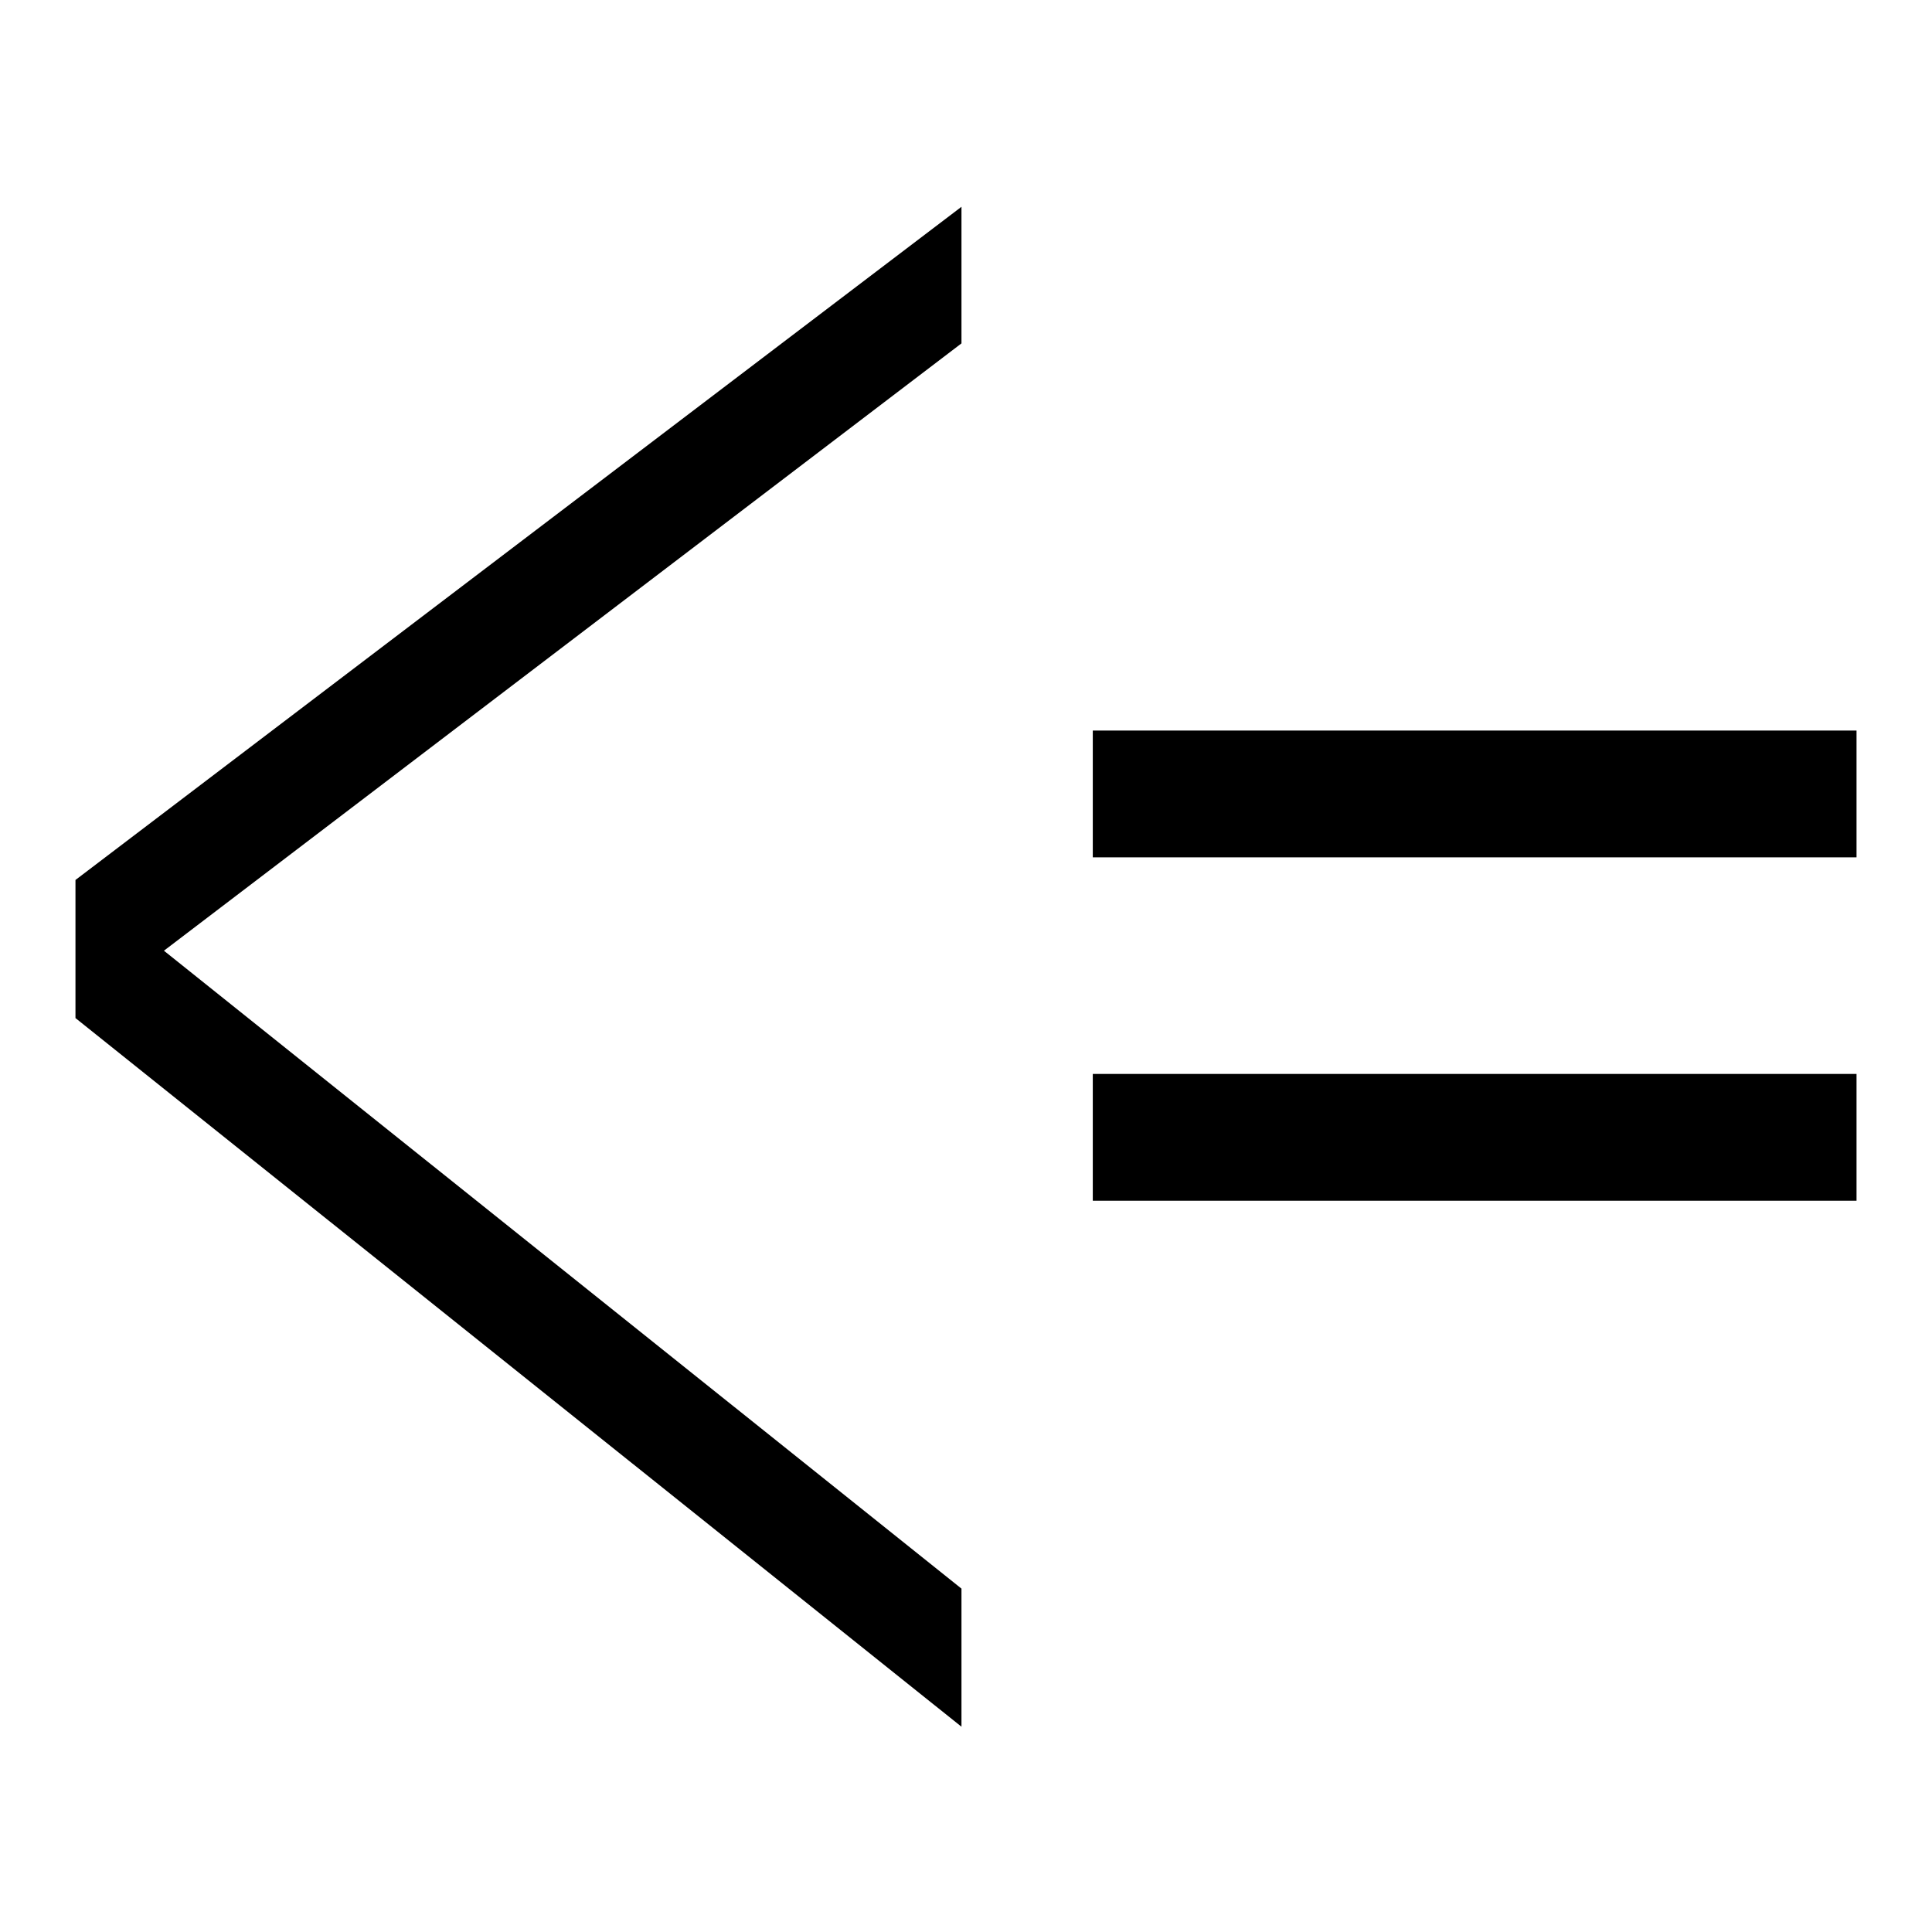
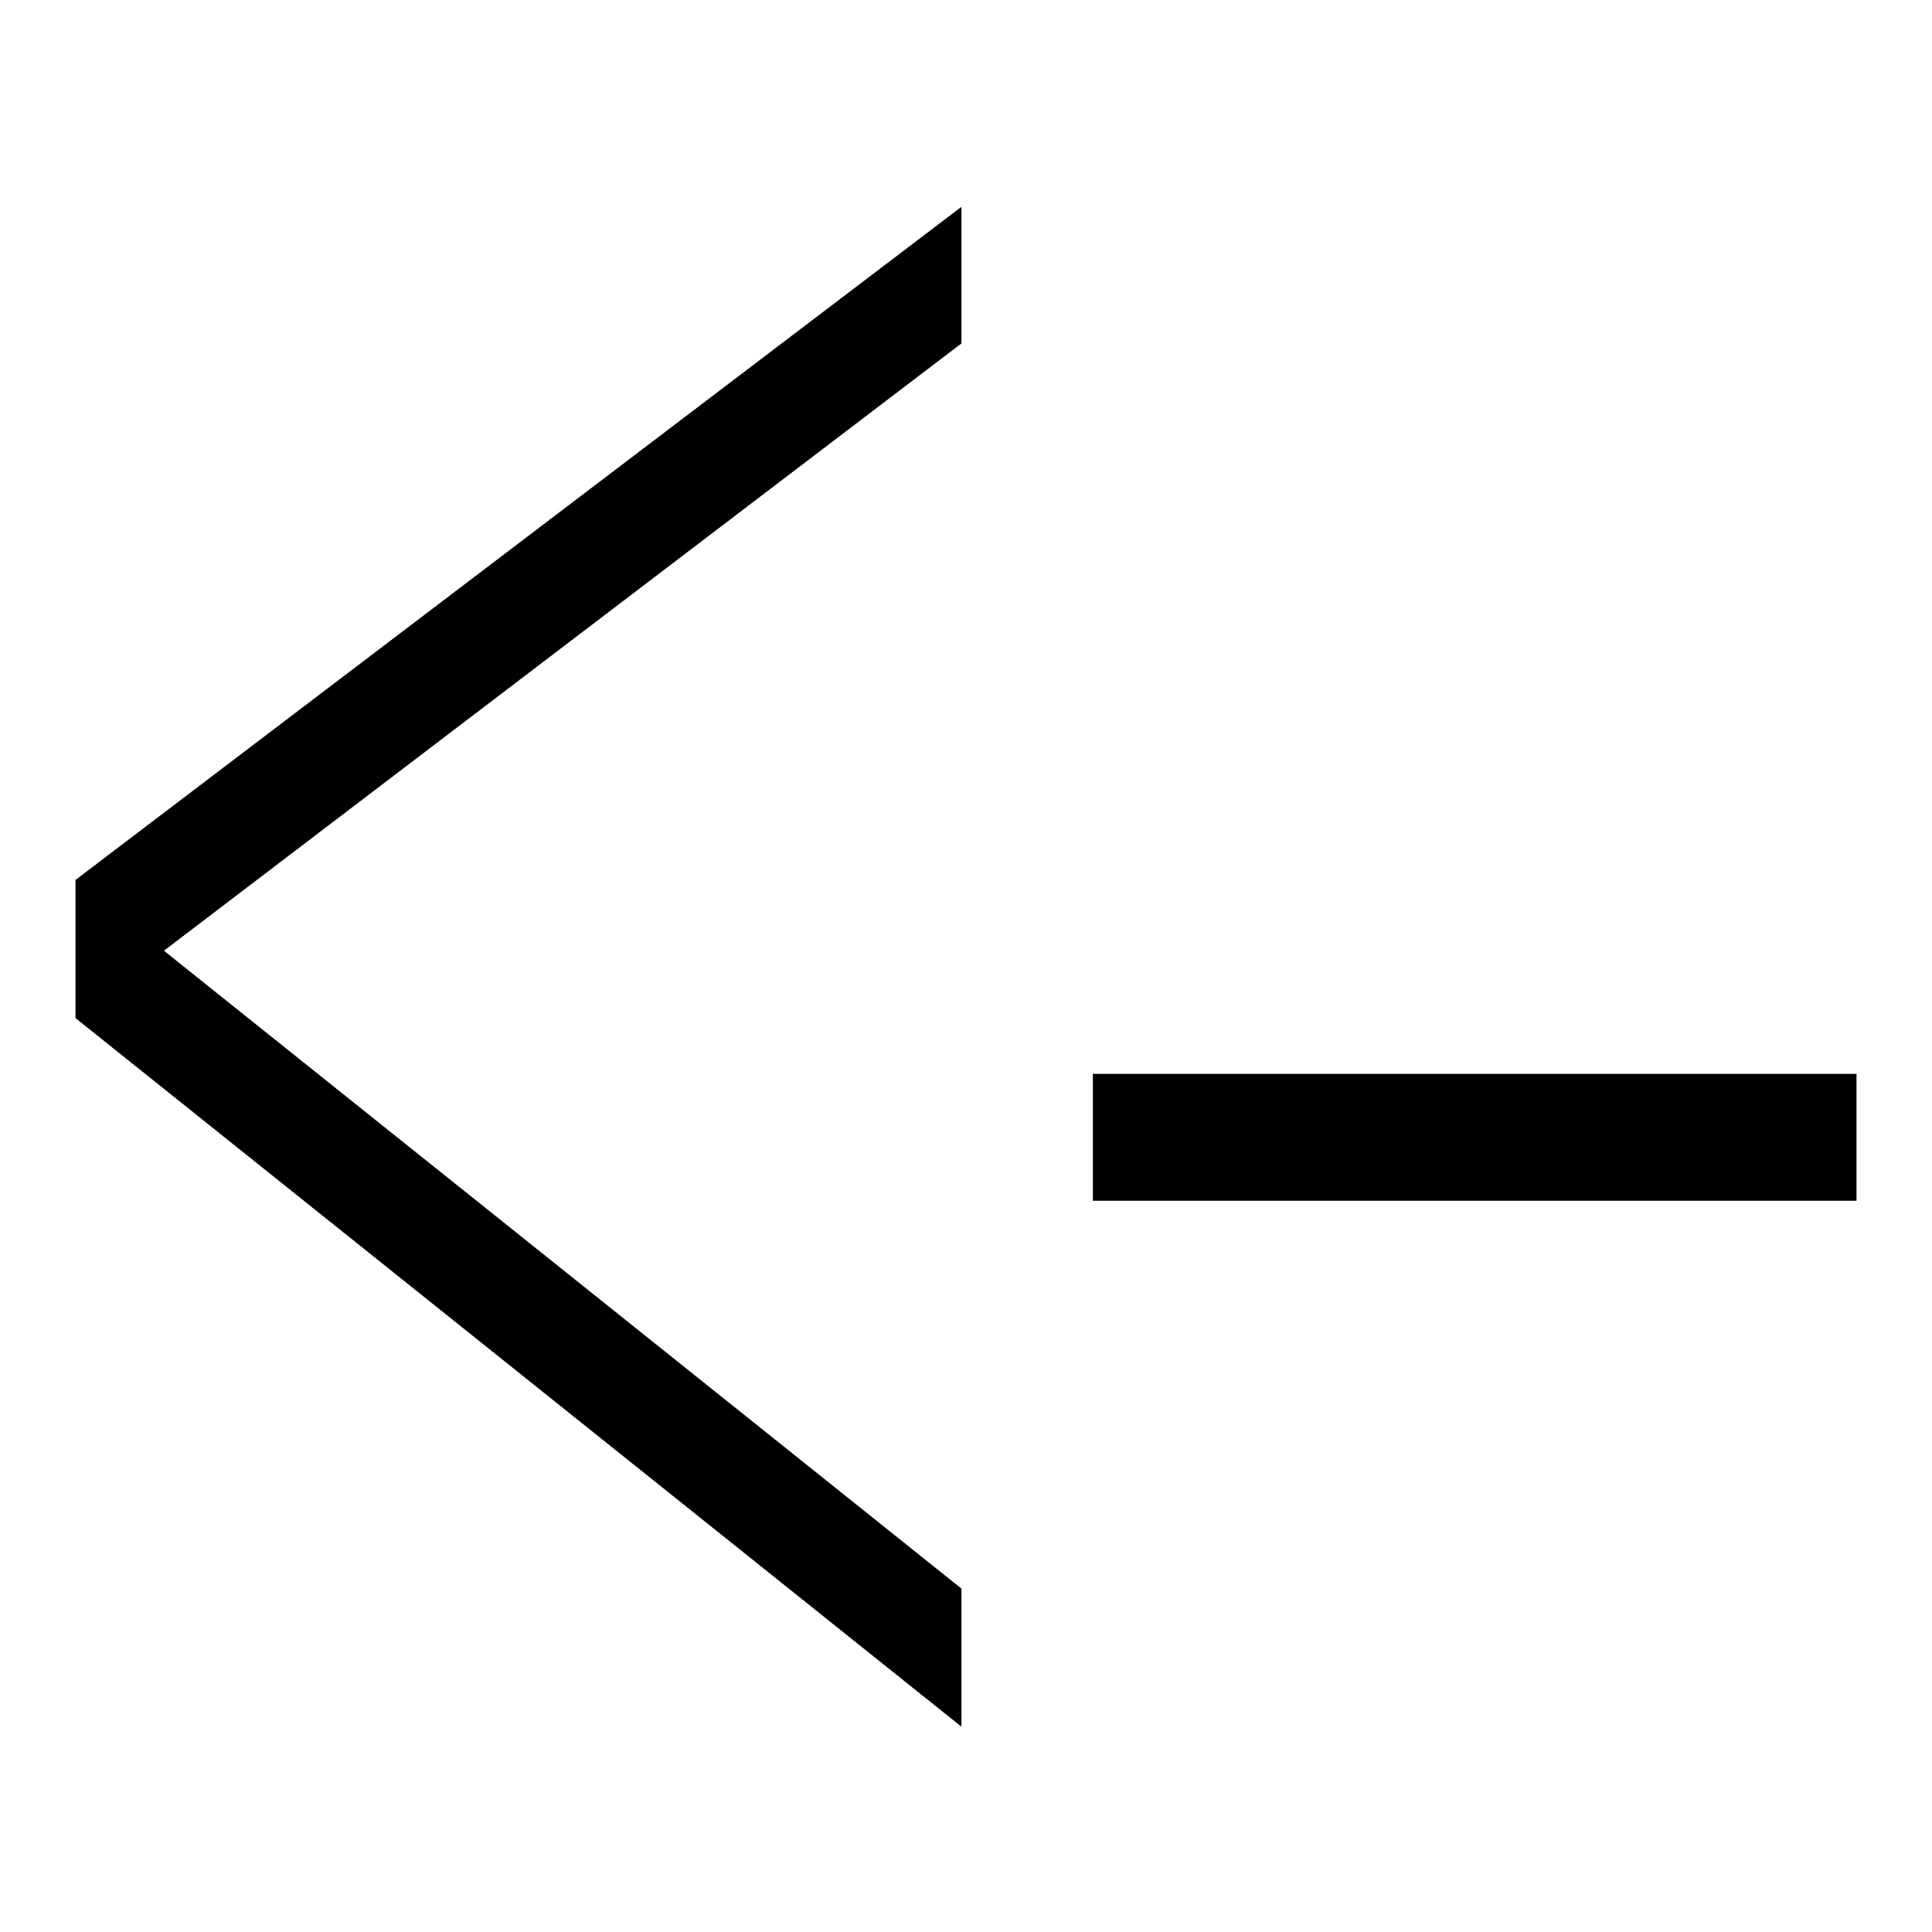
<svg xmlns="http://www.w3.org/2000/svg" version="1.1" x="0px" y="0px" viewBox="0 0 256 256" enable-background="new 0 0 256 256" xml:space="preserve">
  <g>
-     <path fill="#000000" d="M10,134.9l117.4-89.4l0-18.1L10,116.6L10,134.9z M10,134.9l117.4,93.9v-18.3L10,116.6L10,134.9z  M144.8,142.3H246v16.8H144.8V142.3z M144.8,96.8H246v16.8H144.8V96.8z" />
+     <path fill="#000000" d="M10,134.9l117.4-89.4l0-18.1L10,116.6L10,134.9z M10,134.9l117.4,93.9v-18.3L10,116.6L10,134.9z  M144.8,142.3H246v16.8H144.8V142.3z H246v16.8H144.8V96.8z" />
  </g>
</svg>